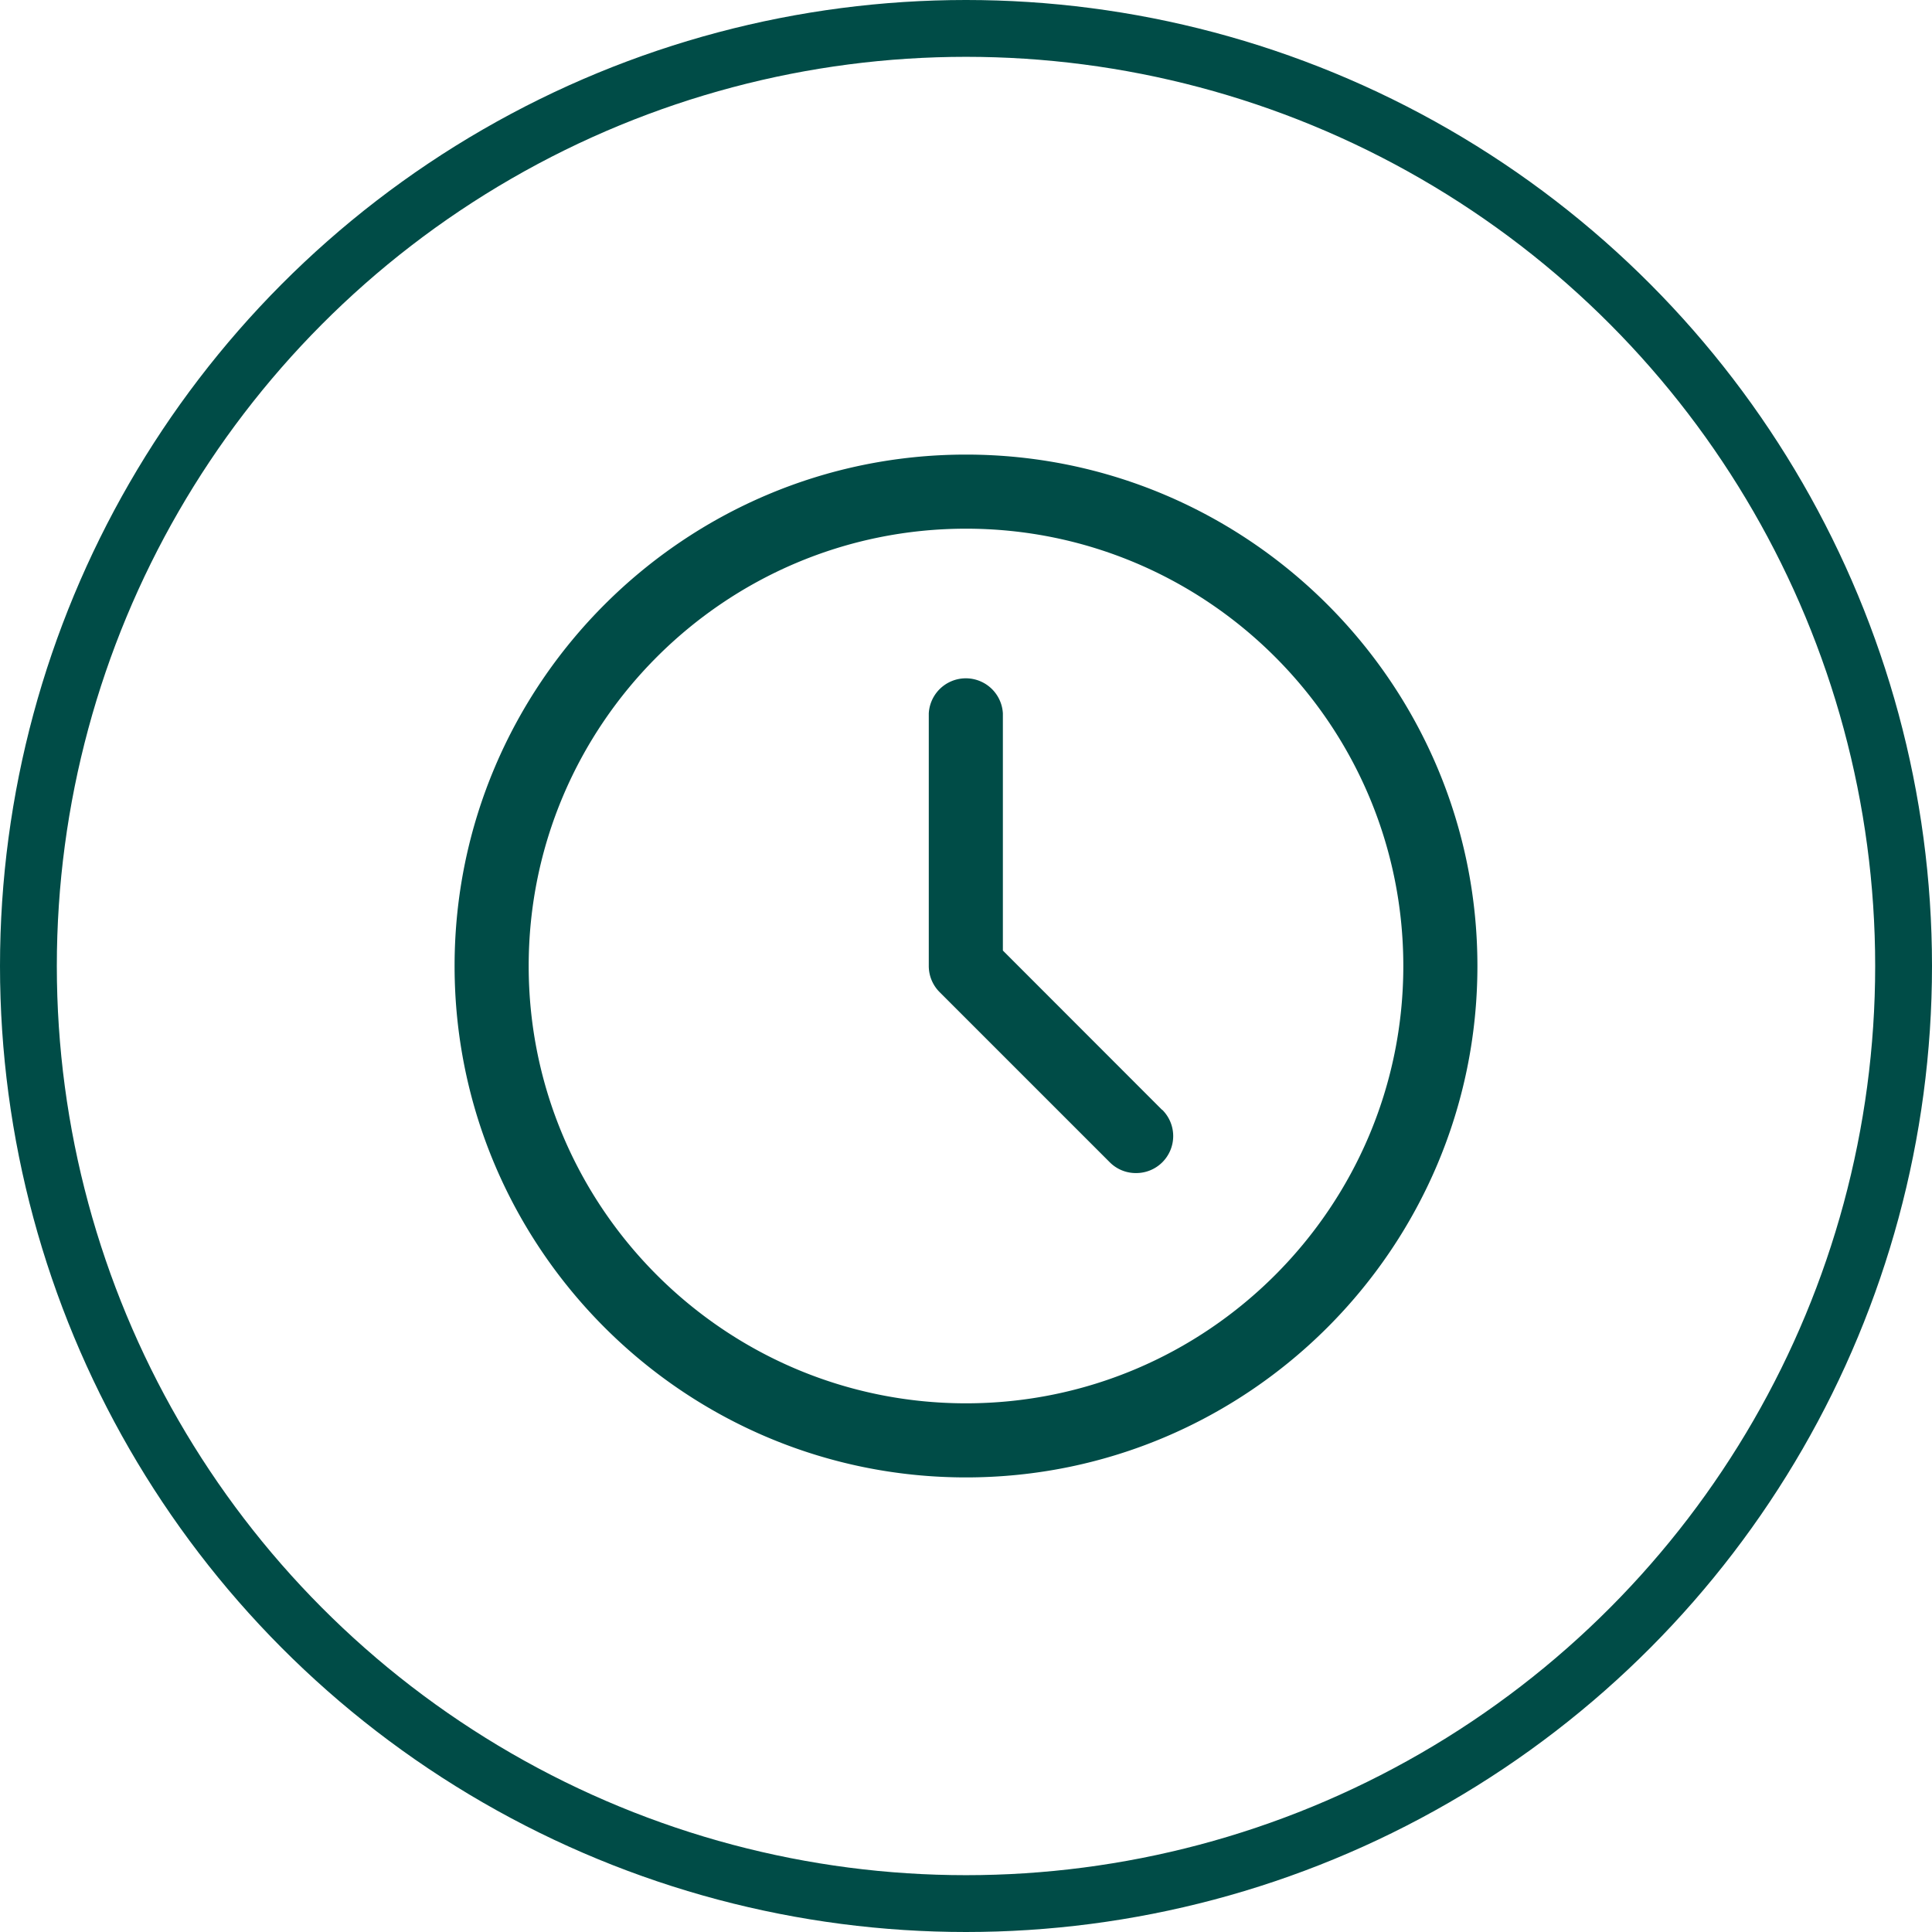
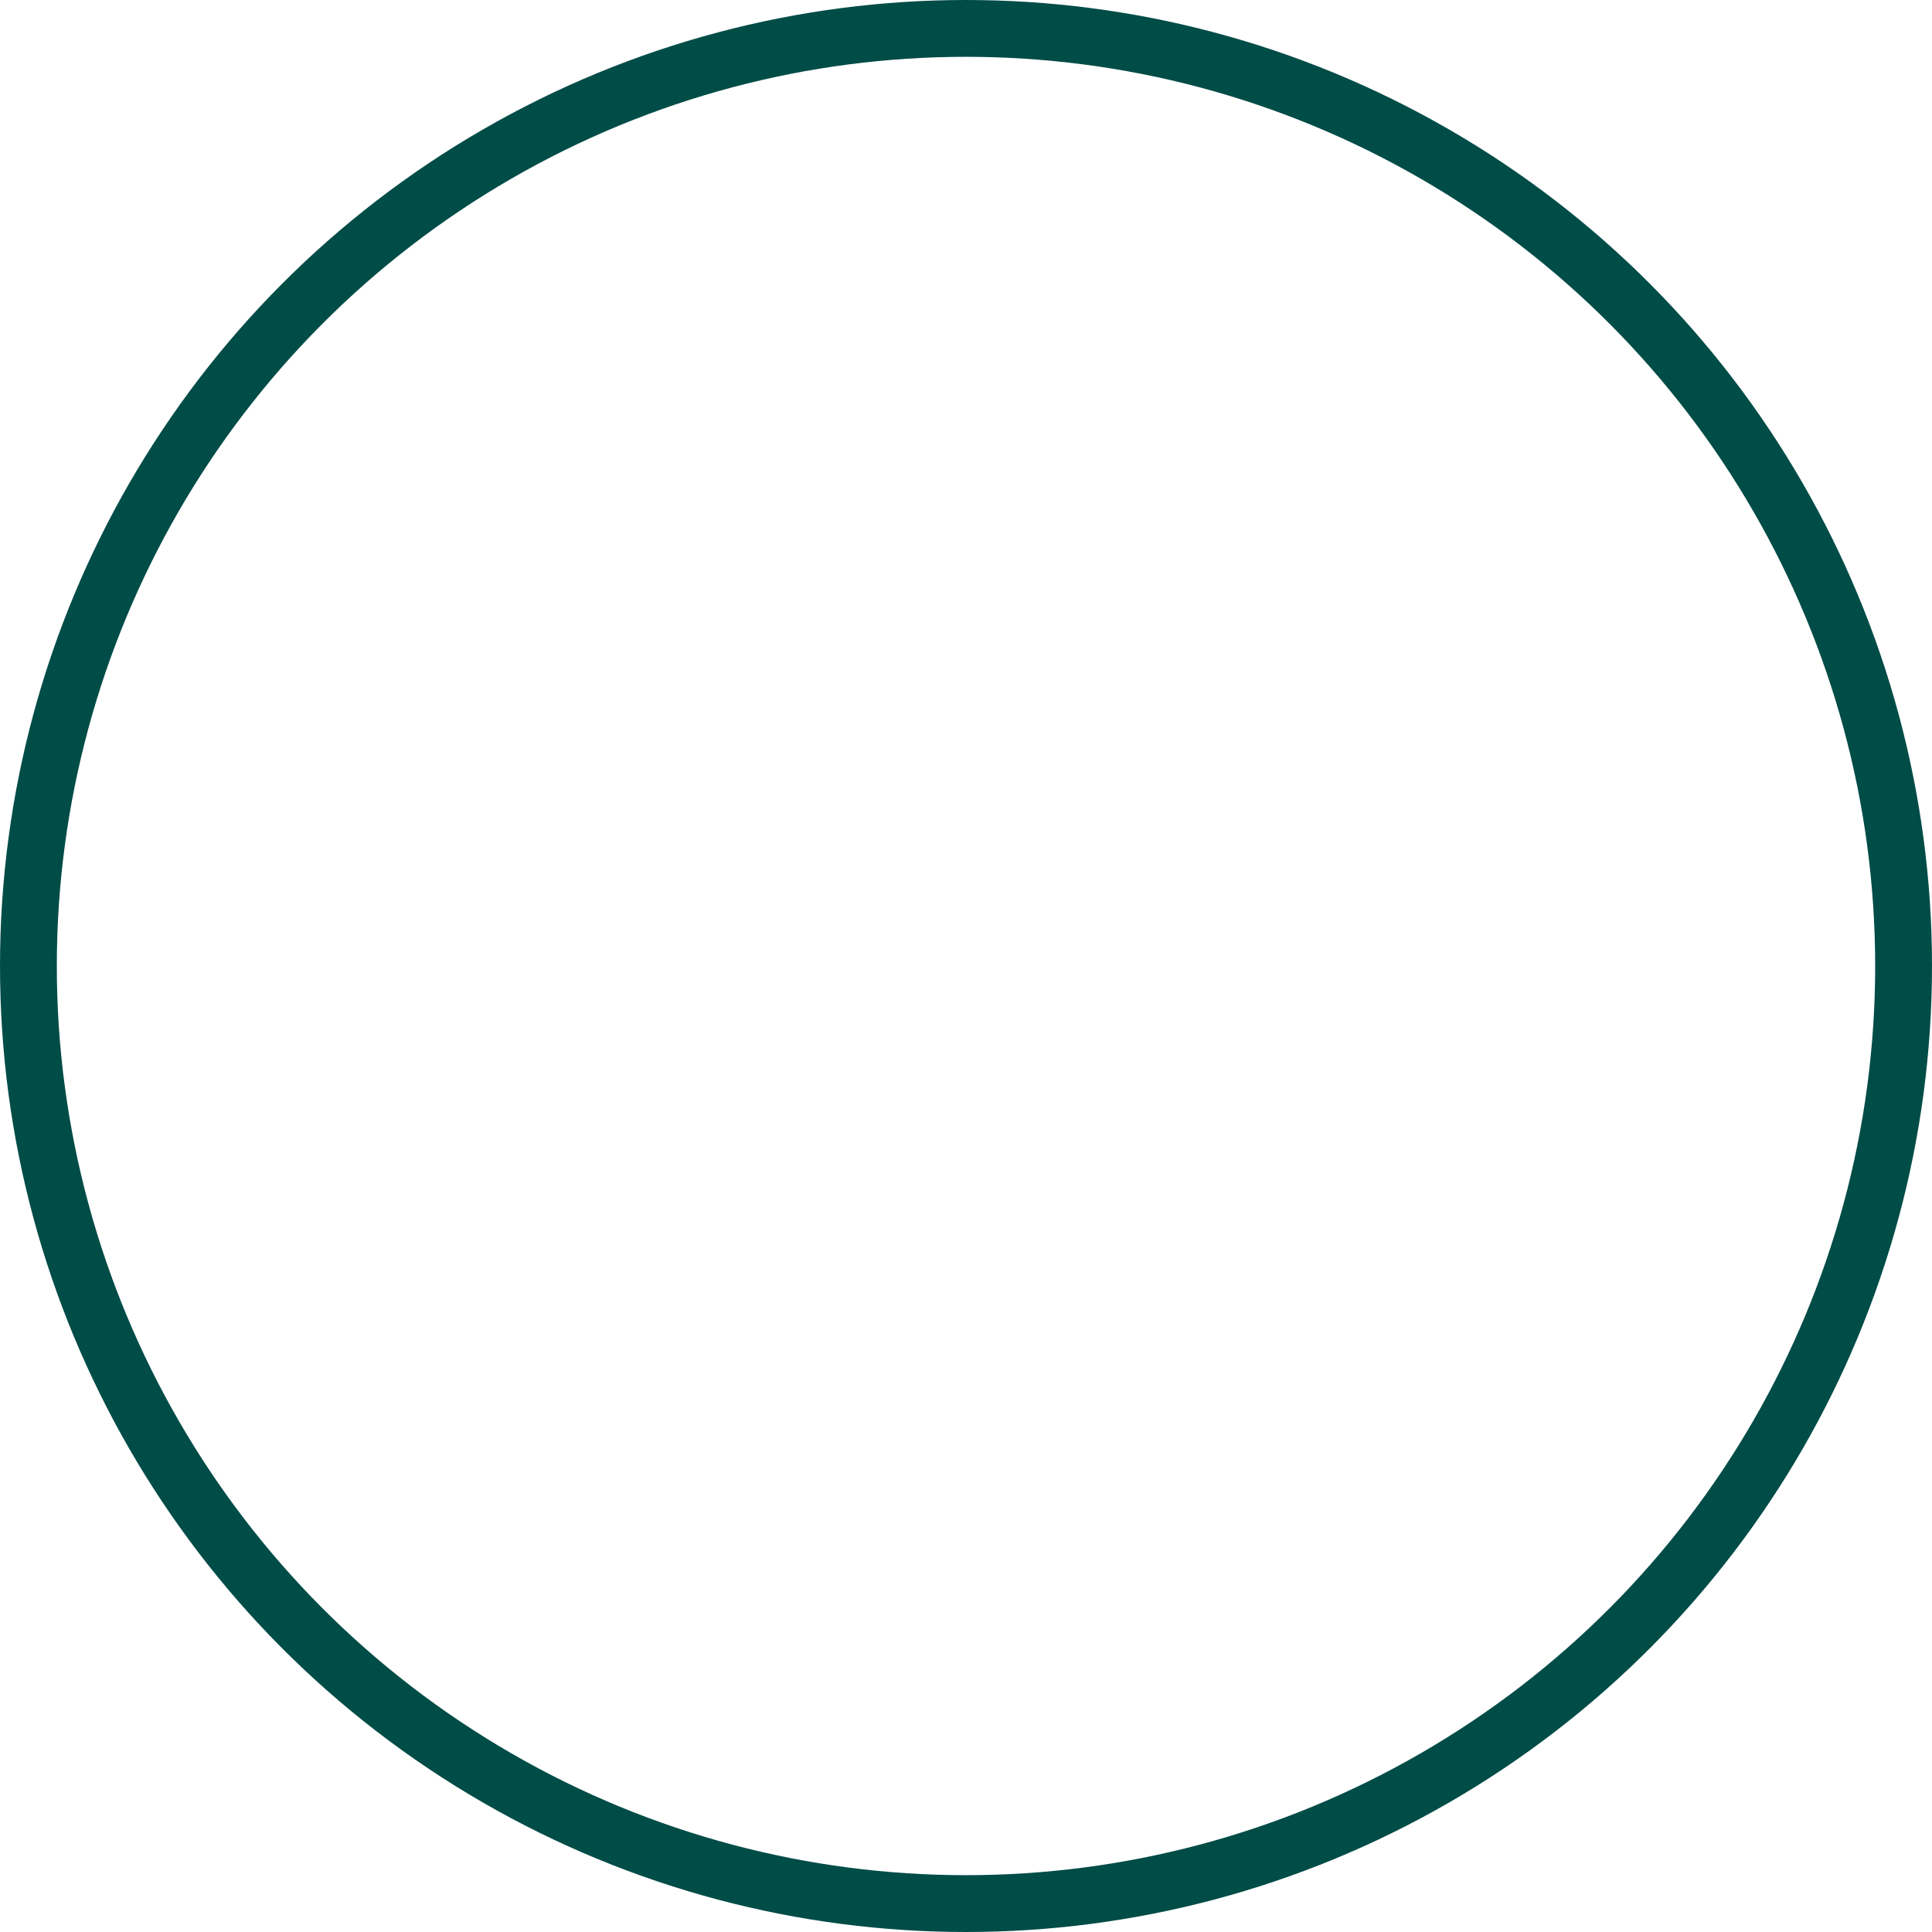
<svg xmlns="http://www.w3.org/2000/svg" viewBox="0 0 34 34" fill="none">
  <circle stroke="#004C47" r="16.5" cy="17" cx="17" />
-   <path d="M17 8c-4.962 0-9 4.038-9 9s4.038 9 9 9 9-4.038 9-9-4.038-9-9-9Zm0 16.696c-4.244 0-7.696-3.452-7.696-7.696S12.756 9.304 17 9.304s7.696 3.452 7.696 7.696-3.452 7.696-7.696 7.696Zm3.453-5.166a.651.651 0 0 1-.461 1.114.646.646 0 0 1-.462-.19l-2.995-2.995a.65.65 0 0 1-.19-.462v-4.443a.653.653 0 0 1 1.304 0v4.174l2.802 2.804.002-.002Z" fill="#004C47" />
</svg>